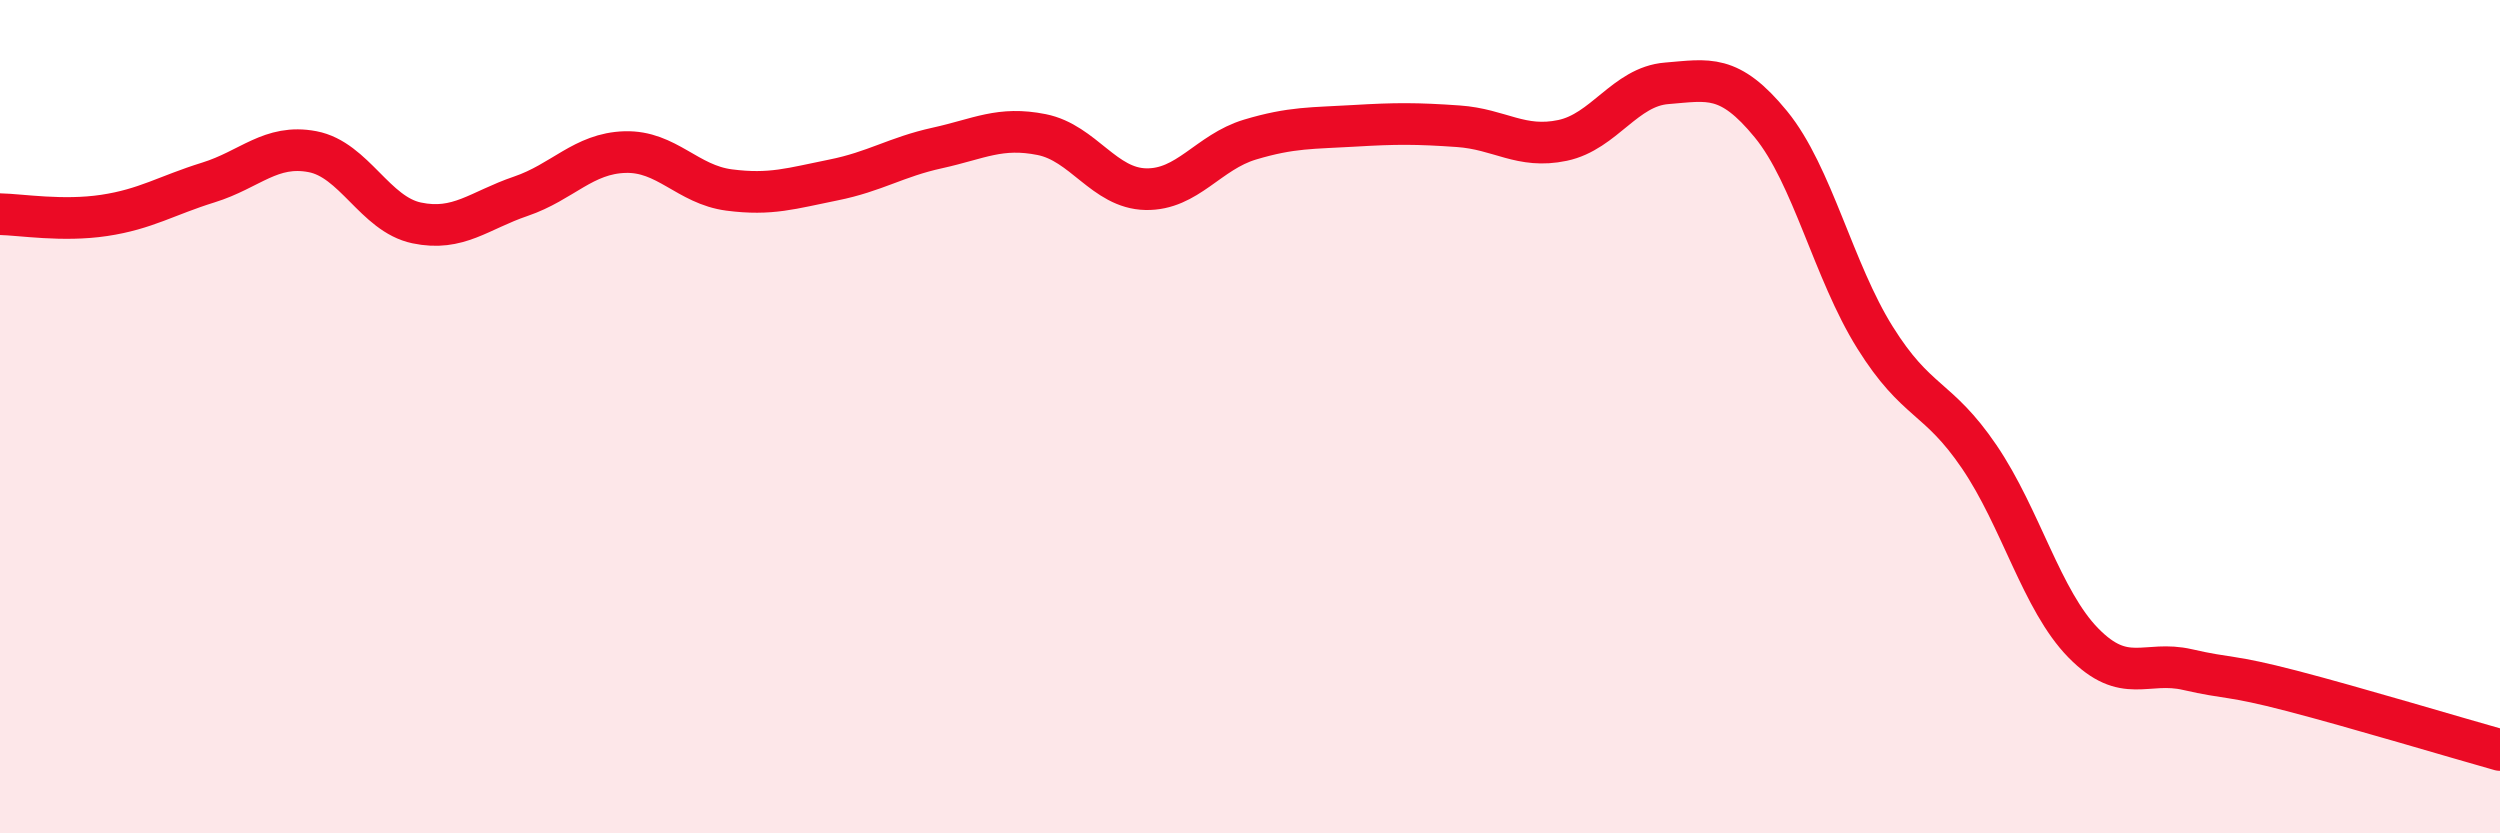
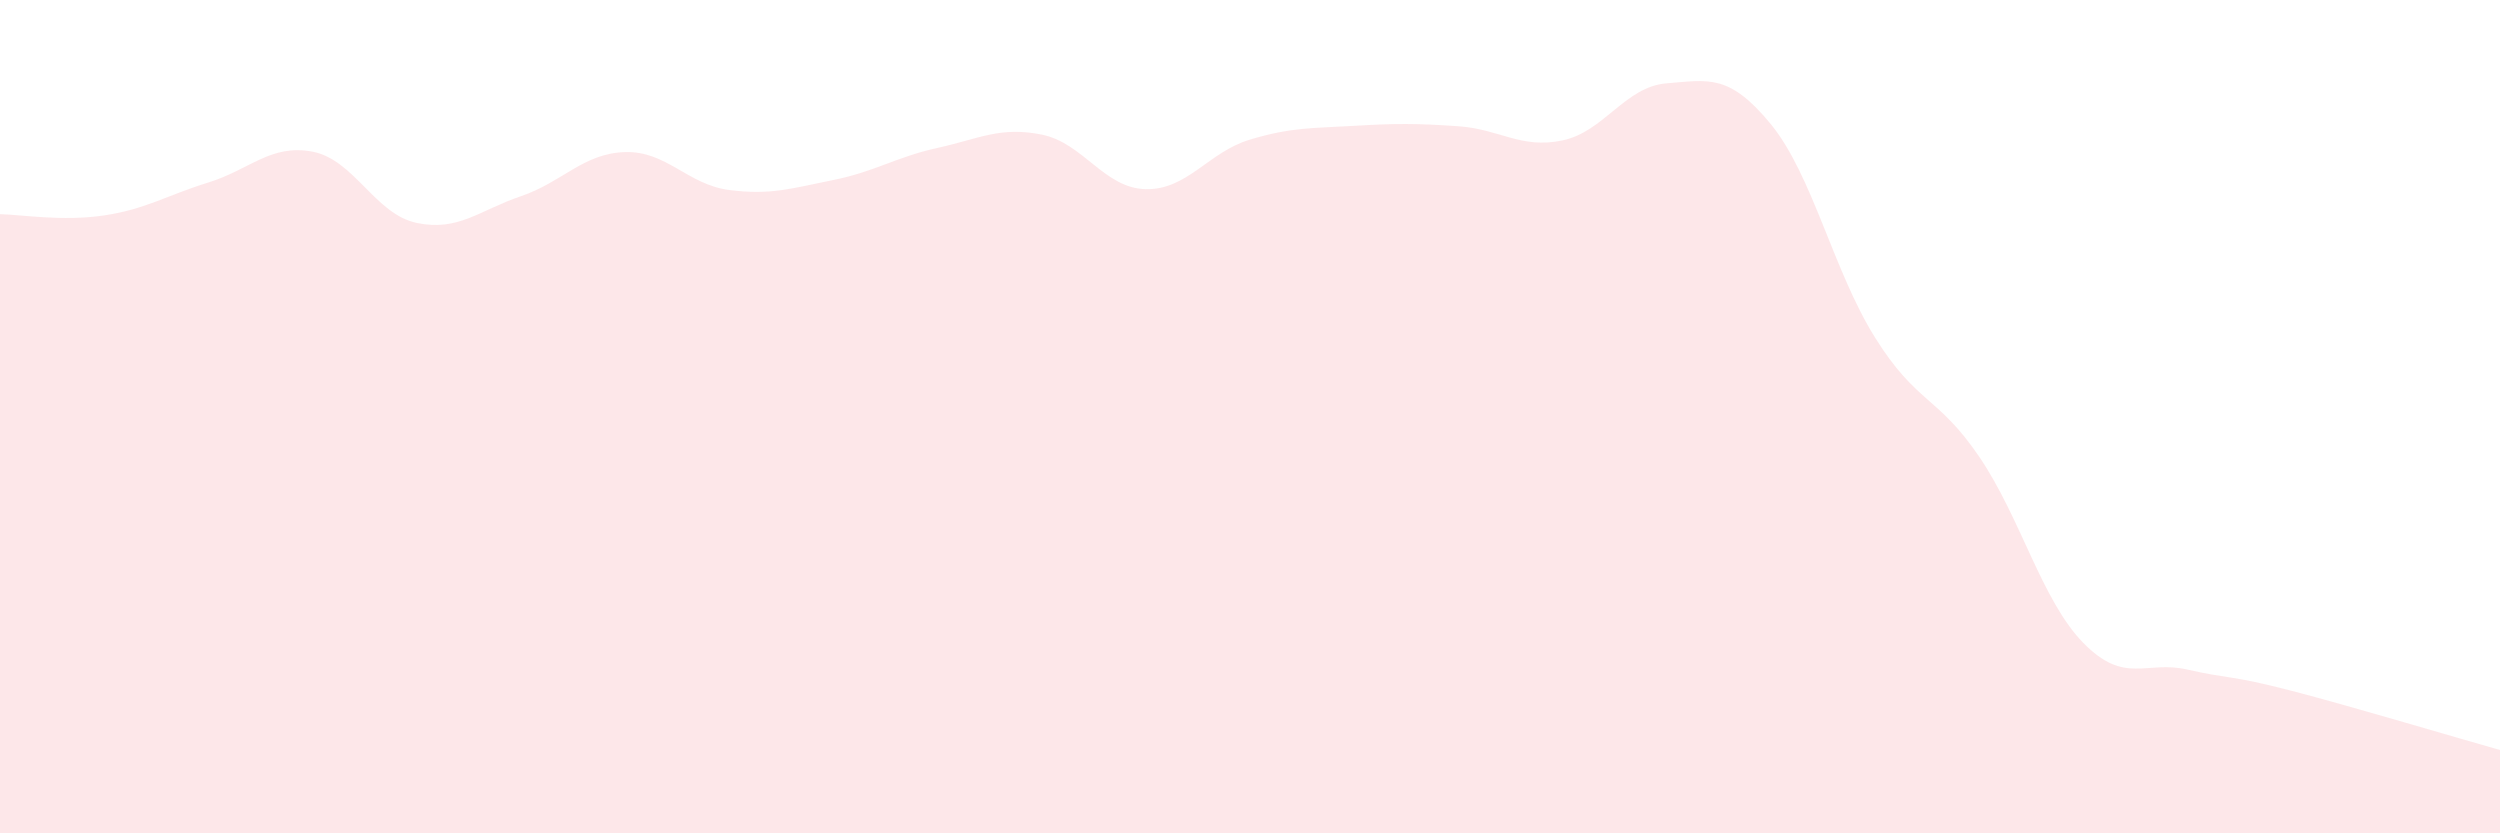
<svg xmlns="http://www.w3.org/2000/svg" width="60" height="20" viewBox="0 0 60 20">
  <path d="M 0,5.14 C 0.5,5.15 1.5,5.32 2.5,5.17 C 3.5,5.02 4,4.69 5,4.38 C 6,4.07 6.5,3.45 7.5,3.64 C 8.5,3.83 9,5.14 10,5.35 C 11,5.56 11.5,5.05 12.5,4.71 C 13.5,4.37 14,3.68 15,3.65 C 16,3.62 16.5,4.43 17.5,4.56 C 18.5,4.69 19,4.52 20,4.32 C 21,4.12 21.5,3.77 22.5,3.55 C 23.5,3.33 24,3.03 25,3.23 C 26,3.43 26.5,4.52 27.5,4.54 C 28.5,4.56 29,3.65 30,3.35 C 31,3.05 31.5,3.08 32.5,3.02 C 33.5,2.96 34,2.96 35,3.03 C 36,3.1 36.5,3.58 37.5,3.37 C 38.5,3.16 39,2.08 40,2 C 41,1.92 41.5,1.76 42.5,2.98 C 43.5,4.2 44,6.5 45,8.1 C 46,9.7 46.5,9.49 47.5,10.96 C 48.5,12.43 49,14.41 50,15.43 C 51,16.45 51.5,15.84 52.5,16.07 C 53.5,16.3 53.5,16.19 55,16.58 C 56.5,16.97 59,17.72 60,18L60 20L0 20Z" fill="#EB0A25" opacity="0.1" stroke-linecap="round" stroke-linejoin="round" />
-   <path d="M 0,5.14 C 0.5,5.15 1.5,5.32 2.5,5.17 C 3.5,5.02 4,4.69 5,4.38 C 6,4.07 6.5,3.45 7.5,3.64 C 8.5,3.83 9,5.14 10,5.35 C 11,5.56 11.5,5.05 12.5,4.71 C 13.5,4.37 14,3.68 15,3.65 C 16,3.62 16.5,4.43 17.5,4.56 C 18.5,4.69 19,4.52 20,4.32 C 21,4.12 21.5,3.77 22.5,3.55 C 23.5,3.33 24,3.03 25,3.23 C 26,3.43 26.5,4.52 27.5,4.54 C 28.5,4.56 29,3.65 30,3.35 C 31,3.05 31.5,3.08 32.5,3.02 C 33.5,2.96 34,2.96 35,3.03 C 36,3.1 36.5,3.58 37.5,3.37 C 38.5,3.16 39,2.08 40,2 C 41,1.92 41.5,1.76 42.5,2.98 C 43.5,4.2 44,6.5 45,8.1 C 46,9.7 46.5,9.49 47.5,10.96 C 48.5,12.43 49,14.41 50,15.43 C 51,16.45 51.5,15.84 52.5,16.07 C 53.5,16.3 53.5,16.19 55,16.58 C 56.5,16.97 59,17.72 60,18" stroke="#EB0A25" stroke-width="1" fill="none" stroke-linecap="round" stroke-linejoin="round" />
</svg>